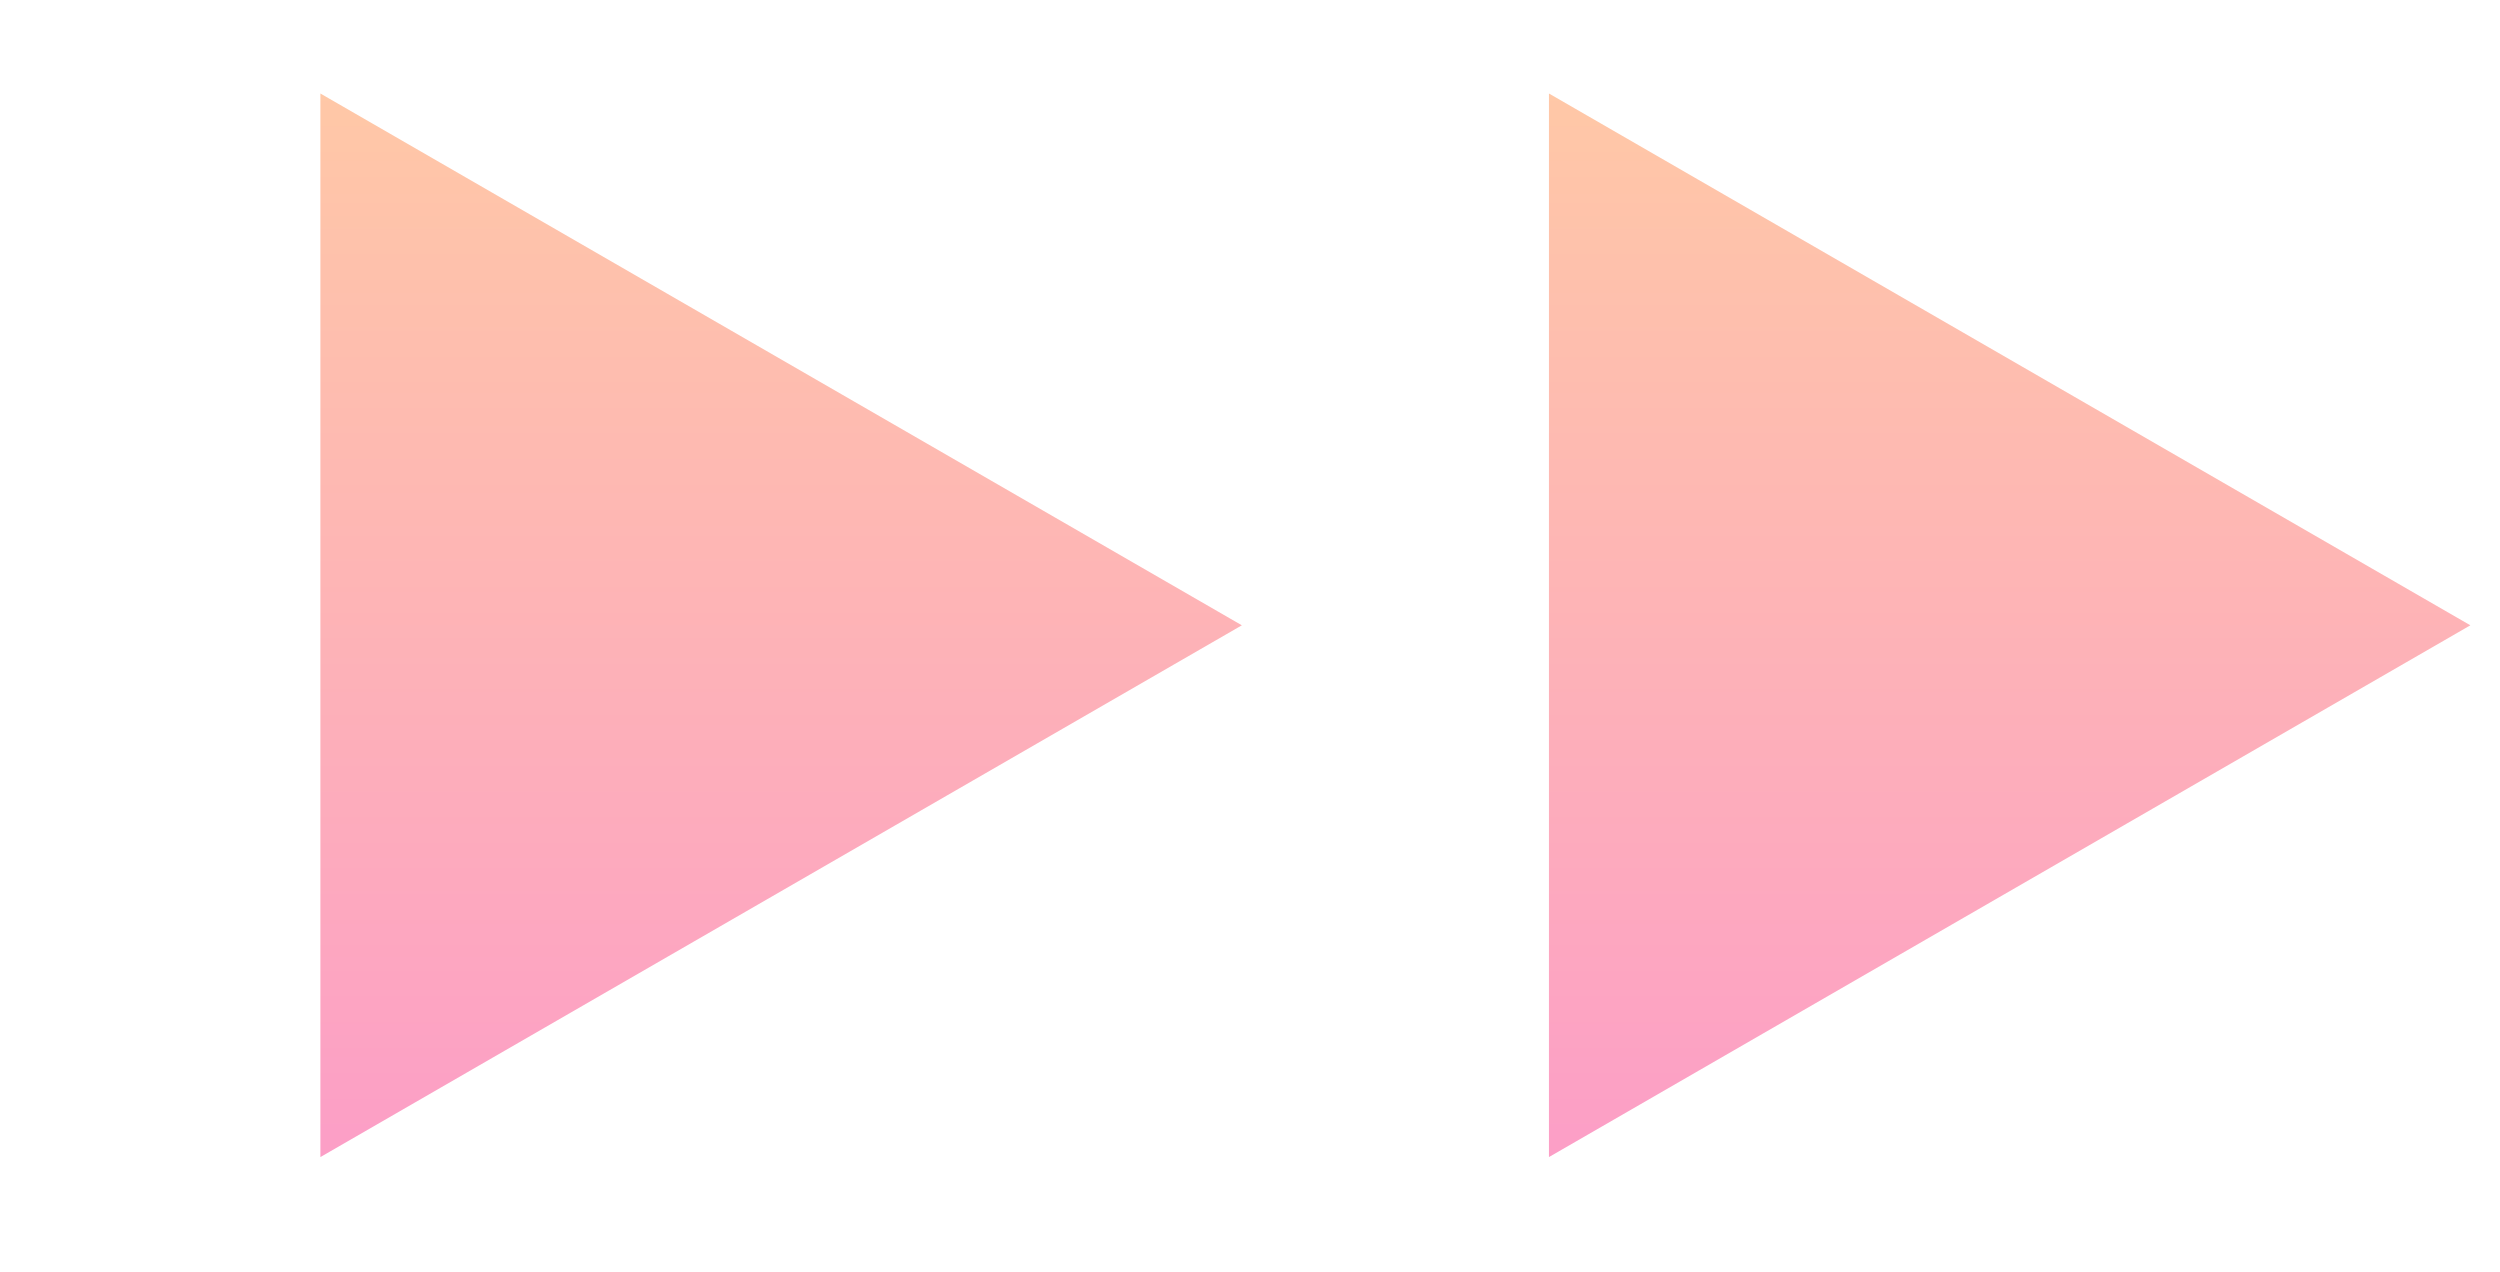
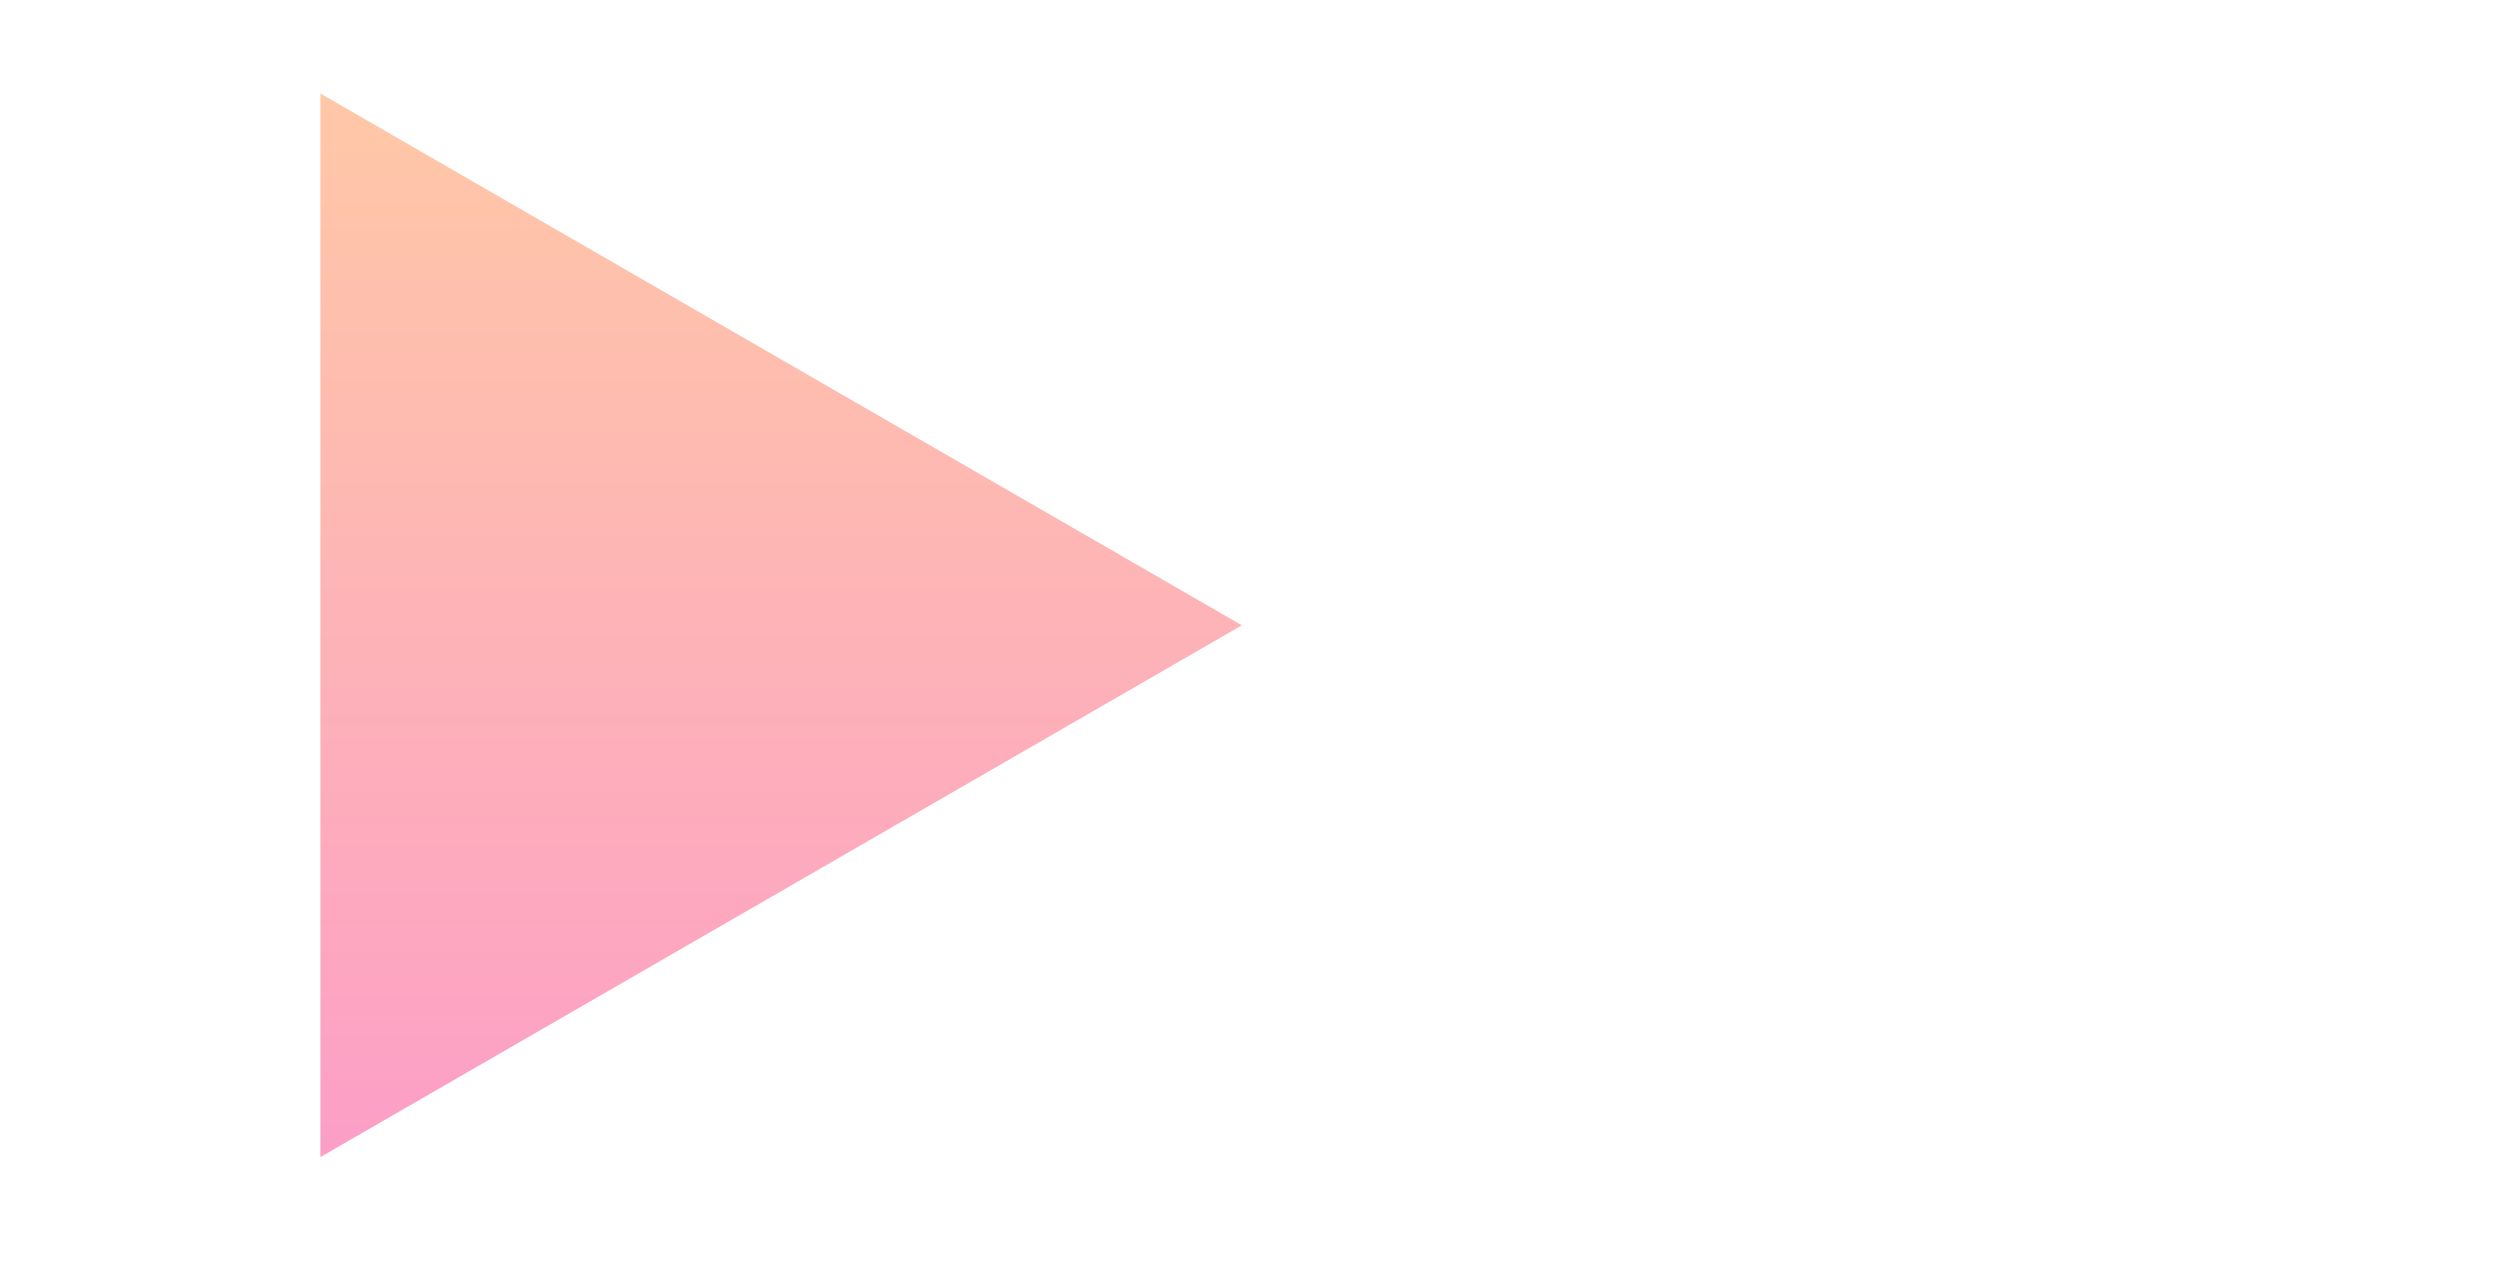
<svg xmlns="http://www.w3.org/2000/svg" width="57" height="29" viewBox="0 0 57 29" fill="none">
  <path d="M28.314 14.257L7.305 2.132V26.381L28.314 14.257Z" fill="url(#paint0_linear_506_1700)" />
-   <path d="M56.324 14.257L35.316 2.132V26.381L56.324 14.257Z" fill="url(#paint1_linear_506_1700)" />
  <defs>
    <linearGradient id="paint0_linear_506_1700" x1="14.308" y1="28.257" x2="14.308" y2="0.257" gradientUnits="userSpaceOnUse">
      <stop stop-color="#FC9BC9" />
      <stop offset="1" stop-color="#FFCBA4" />
    </linearGradient>
    <linearGradient id="paint1_linear_506_1700" x1="42.319" y1="28.257" x2="42.319" y2="0.257" gradientUnits="userSpaceOnUse">
      <stop stop-color="#FC9BC9" />
      <stop offset="1" stop-color="#FFCBA4" />
    </linearGradient>
  </defs>
</svg>